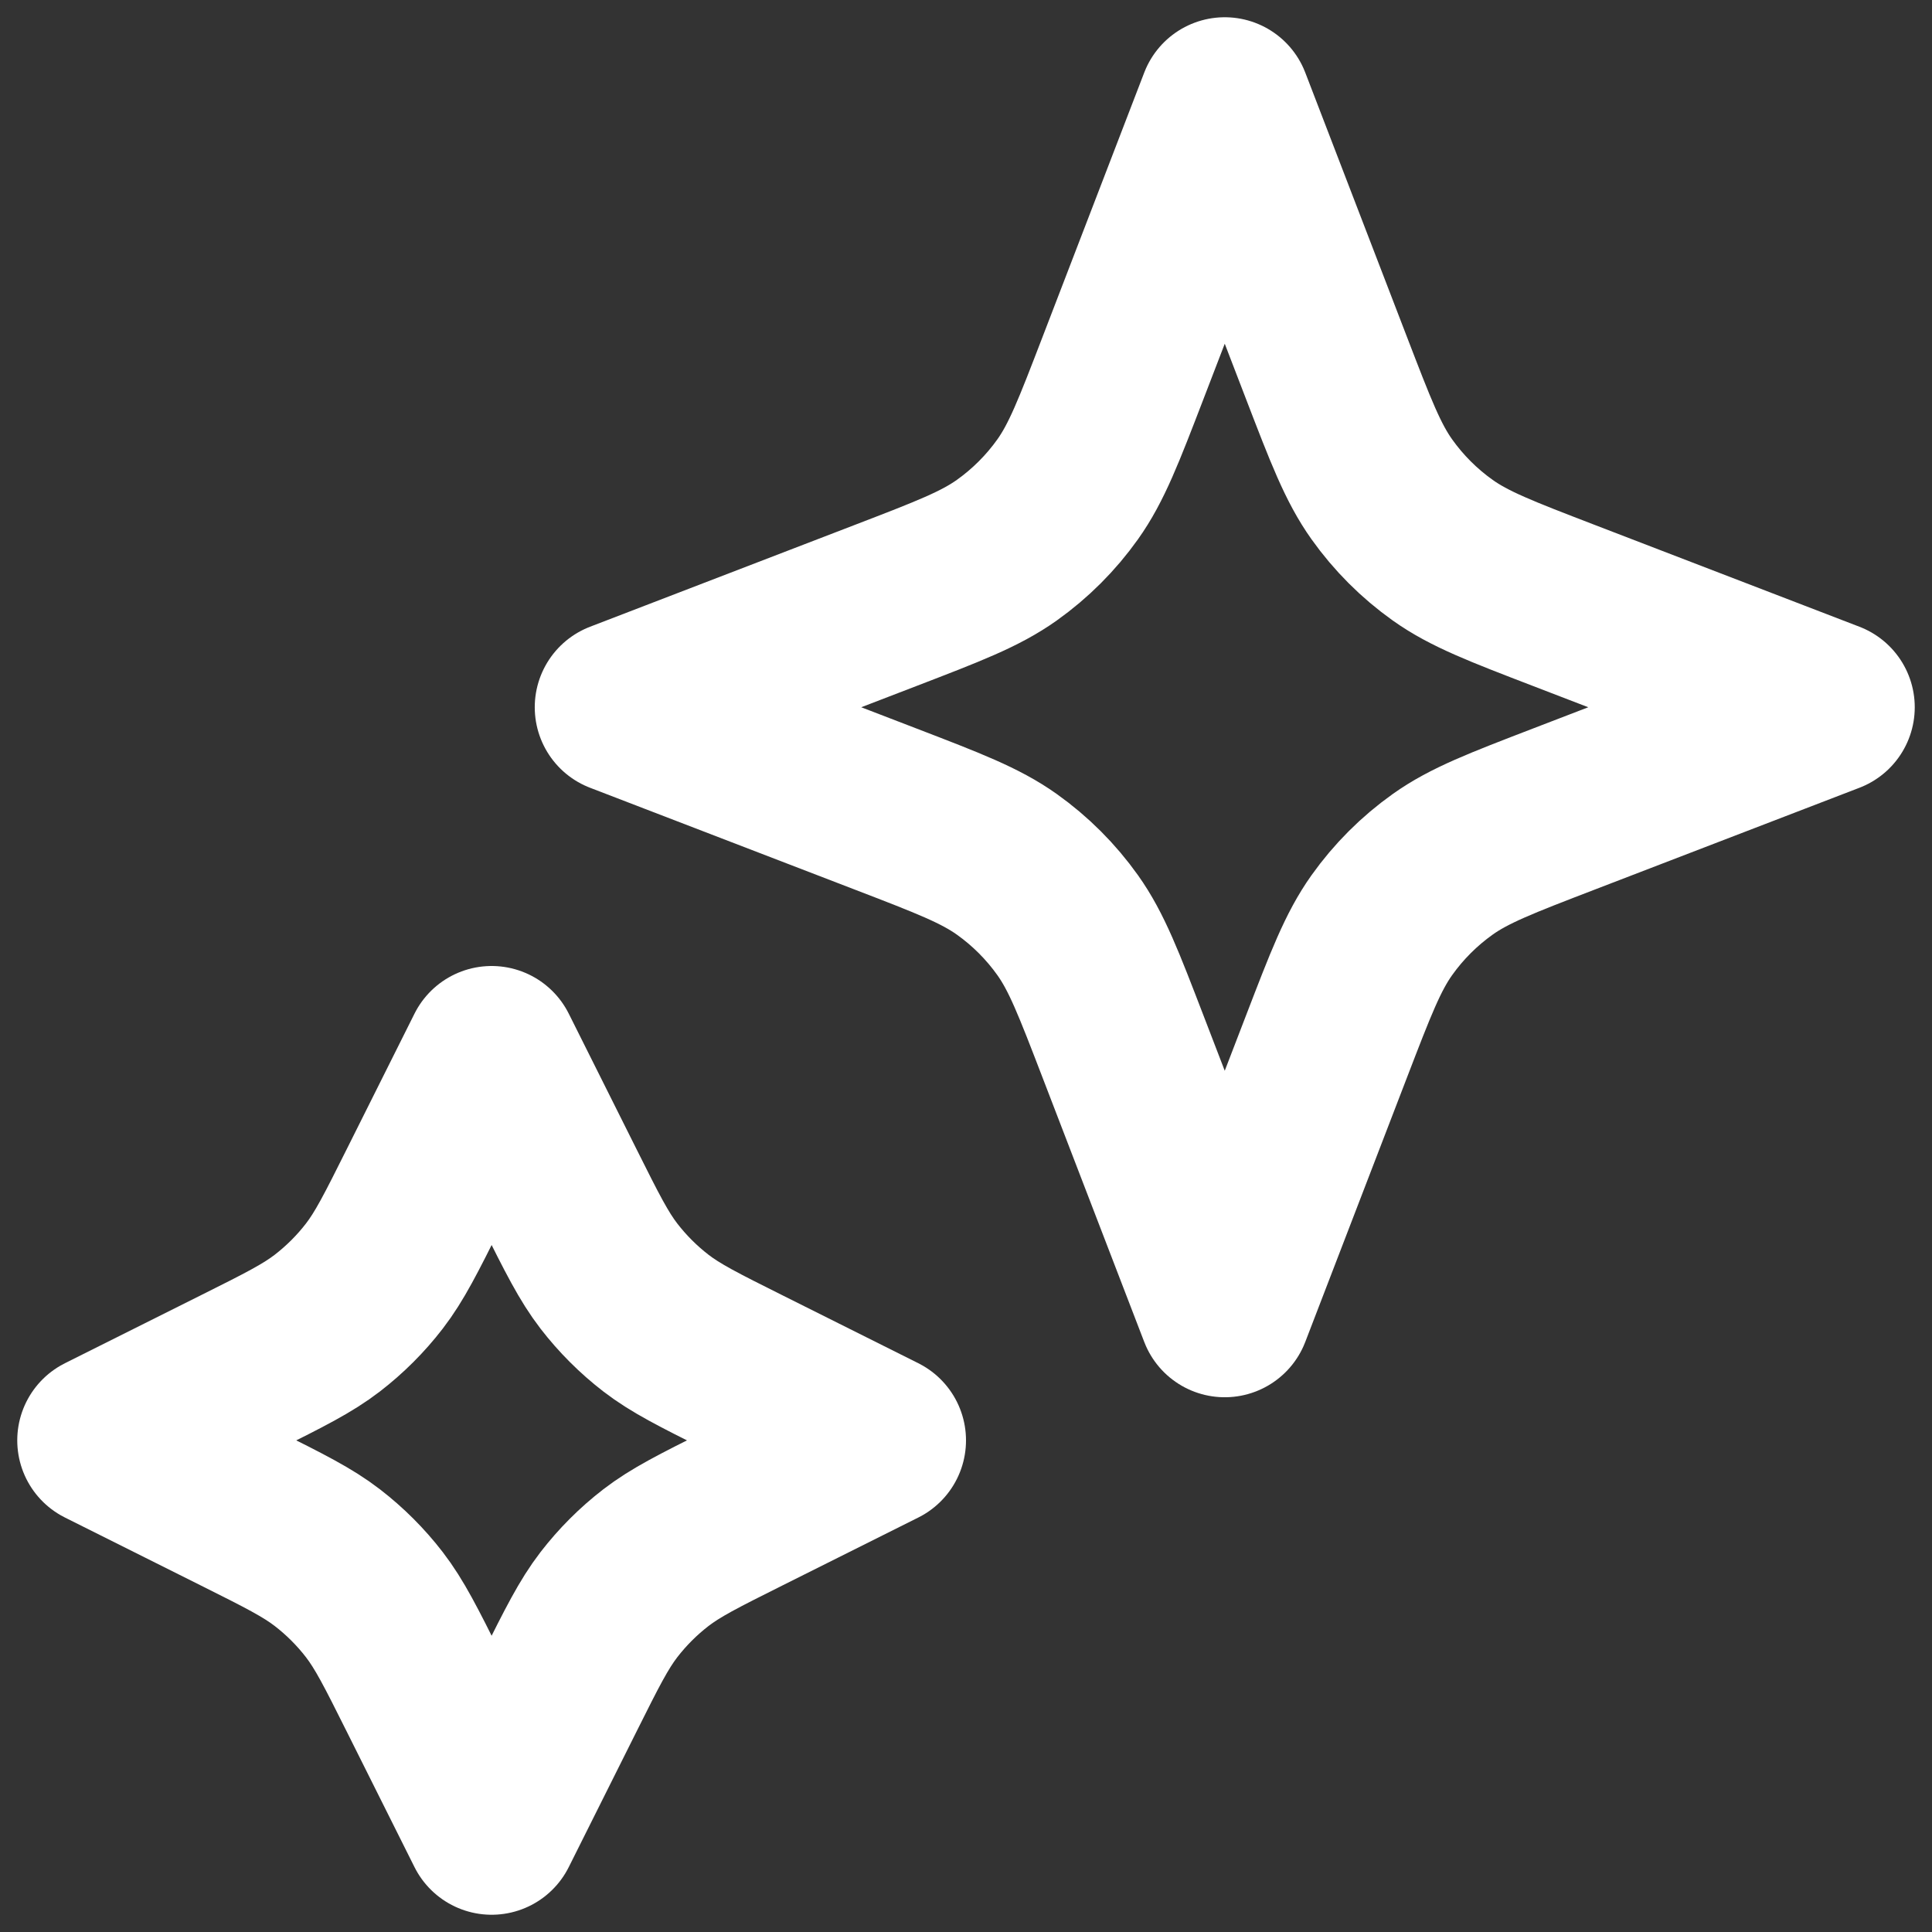
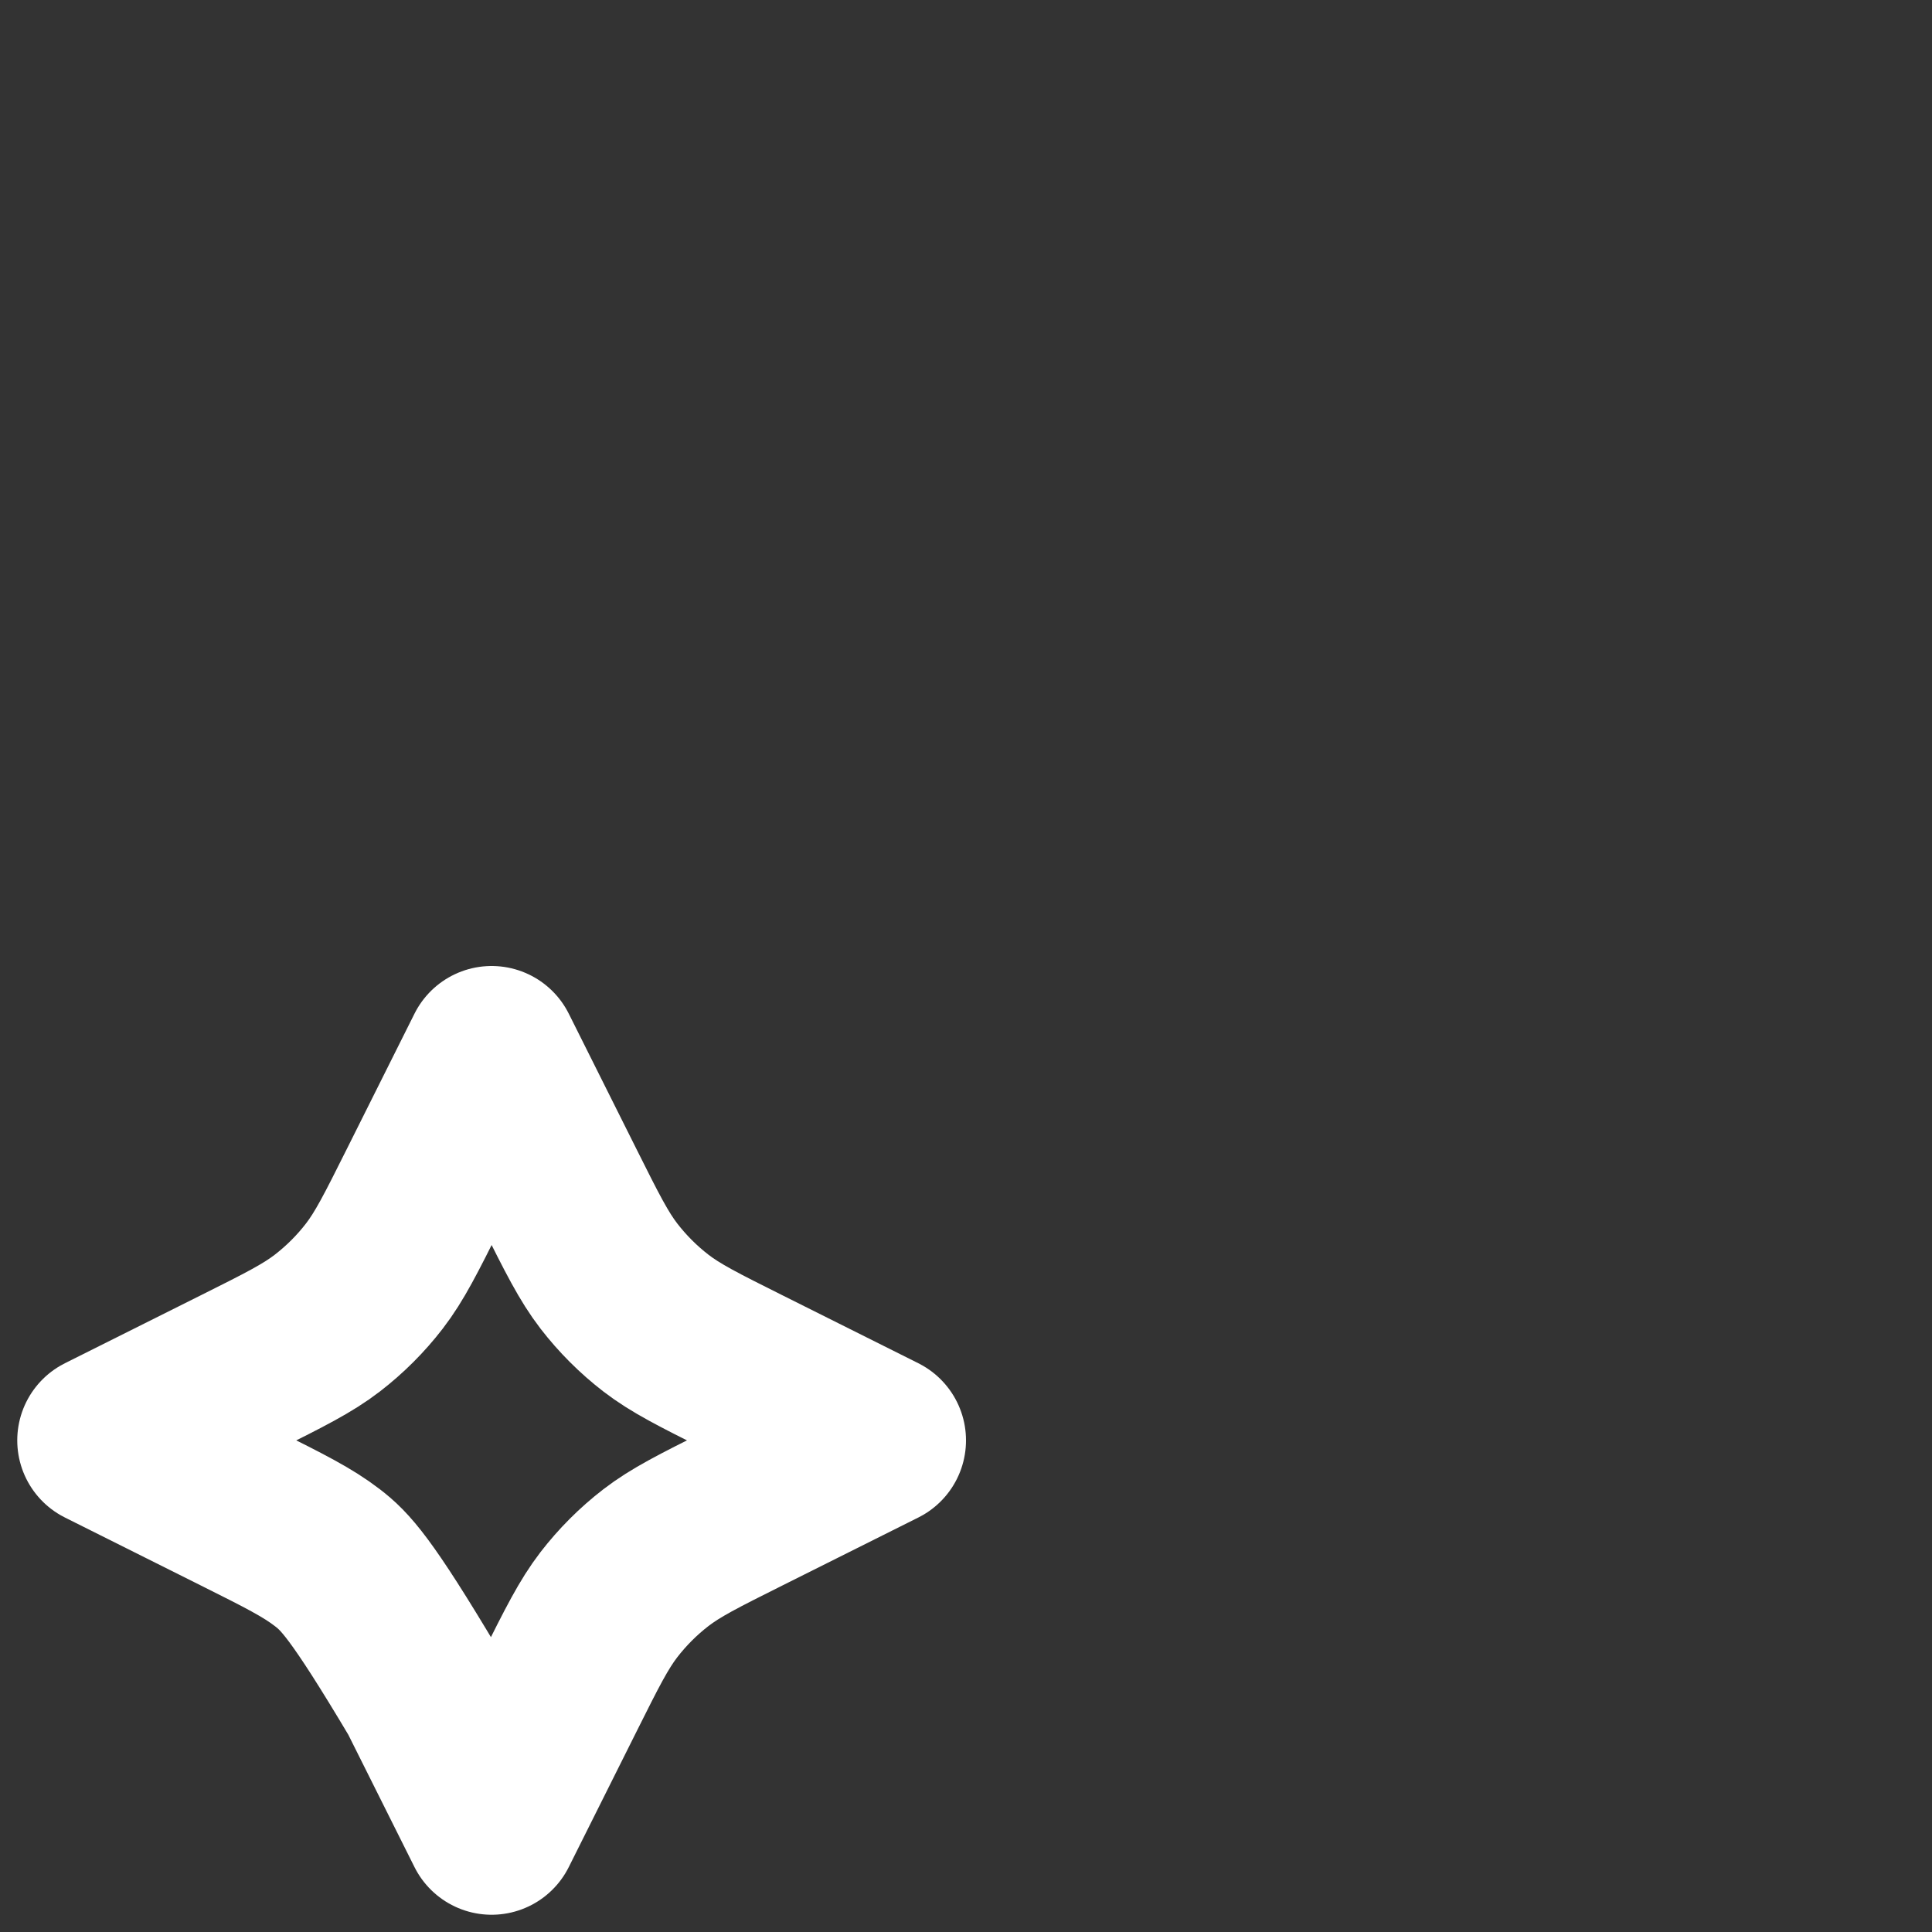
<svg xmlns="http://www.w3.org/2000/svg" width="56" height="56" viewBox="0 0 56 56" fill="none">
  <rect x="0" y="0" width="56" height="56" fill="#333333" stroke="none" />
  <g id="Icon">
-     <path d="M14.25 30.5L16.211 34.422C16.875 35.75 17.207 36.413 17.65 36.989C18.044 37.499 18.501 37.956 19.011 38.35C19.587 38.793 20.25 39.125 21.578 39.789L25.5 41.75L21.578 43.711C20.25 44.375 19.587 44.707 19.011 45.15C18.501 45.544 18.044 46.001 17.65 46.511C17.207 47.087 16.875 47.75 16.211 49.078L14.25 53L12.289 49.078C11.625 47.75 11.293 47.087 10.85 46.511C10.457 46.001 9.999 45.544 9.489 45.15C8.913 44.707 8.25 44.375 6.922 43.711L3 41.75L6.922 39.789C8.25 39.125 8.913 38.793 9.489 38.35C9.999 37.956 10.457 37.499 10.85 36.989C11.293 36.413 11.625 35.75 12.289 34.422L14.25 30.5Z" stroke="white" style="stroke:white;stroke-opacity:1;" stroke-width="5" stroke-linecap="round" stroke-linejoin="round" />
-     <path d="M35.5 3L38.447 10.661C39.152 12.494 39.504 13.411 40.052 14.182C40.538 14.865 41.135 15.462 41.818 15.948C42.589 16.496 43.506 16.848 45.339 17.553L53 20.5L45.339 23.447C43.506 24.152 42.589 24.504 41.818 25.052C41.135 25.538 40.538 26.135 40.052 26.818C39.504 27.589 39.152 28.506 38.447 30.339L35.5 38L32.553 30.339C31.848 28.506 31.496 27.589 30.948 26.818C30.462 26.135 29.865 25.538 29.182 25.052C28.411 24.504 27.494 24.152 25.661 23.447L18 20.5L25.661 17.553C27.494 16.848 28.411 16.496 29.182 15.948C29.865 15.462 30.462 14.865 30.948 14.182C31.496 13.411 31.848 12.494 32.553 10.661L35.5 3Z" stroke="white" style="stroke:white;stroke-opacity:1;" stroke-width="5" stroke-linecap="round" stroke-linejoin="round" />
+     <path d="M14.25 30.5L16.211 34.422C16.875 35.75 17.207 36.413 17.65 36.989C18.044 37.499 18.501 37.956 19.011 38.35C19.587 38.793 20.25 39.125 21.578 39.789L25.5 41.75L21.578 43.711C20.25 44.375 19.587 44.707 19.011 45.15C18.501 45.544 18.044 46.001 17.65 46.511C17.207 47.087 16.875 47.75 16.211 49.078L14.25 53L12.289 49.078C10.457 46.001 9.999 45.544 9.489 45.15C8.913 44.707 8.25 44.375 6.922 43.711L3 41.75L6.922 39.789C8.25 39.125 8.913 38.793 9.489 38.35C9.999 37.956 10.457 37.499 10.85 36.989C11.293 36.413 11.625 35.75 12.289 34.422L14.25 30.5Z" stroke="white" style="stroke:white;stroke-opacity:1;" stroke-width="5" stroke-linecap="round" stroke-linejoin="round" />
  </g>
</svg>